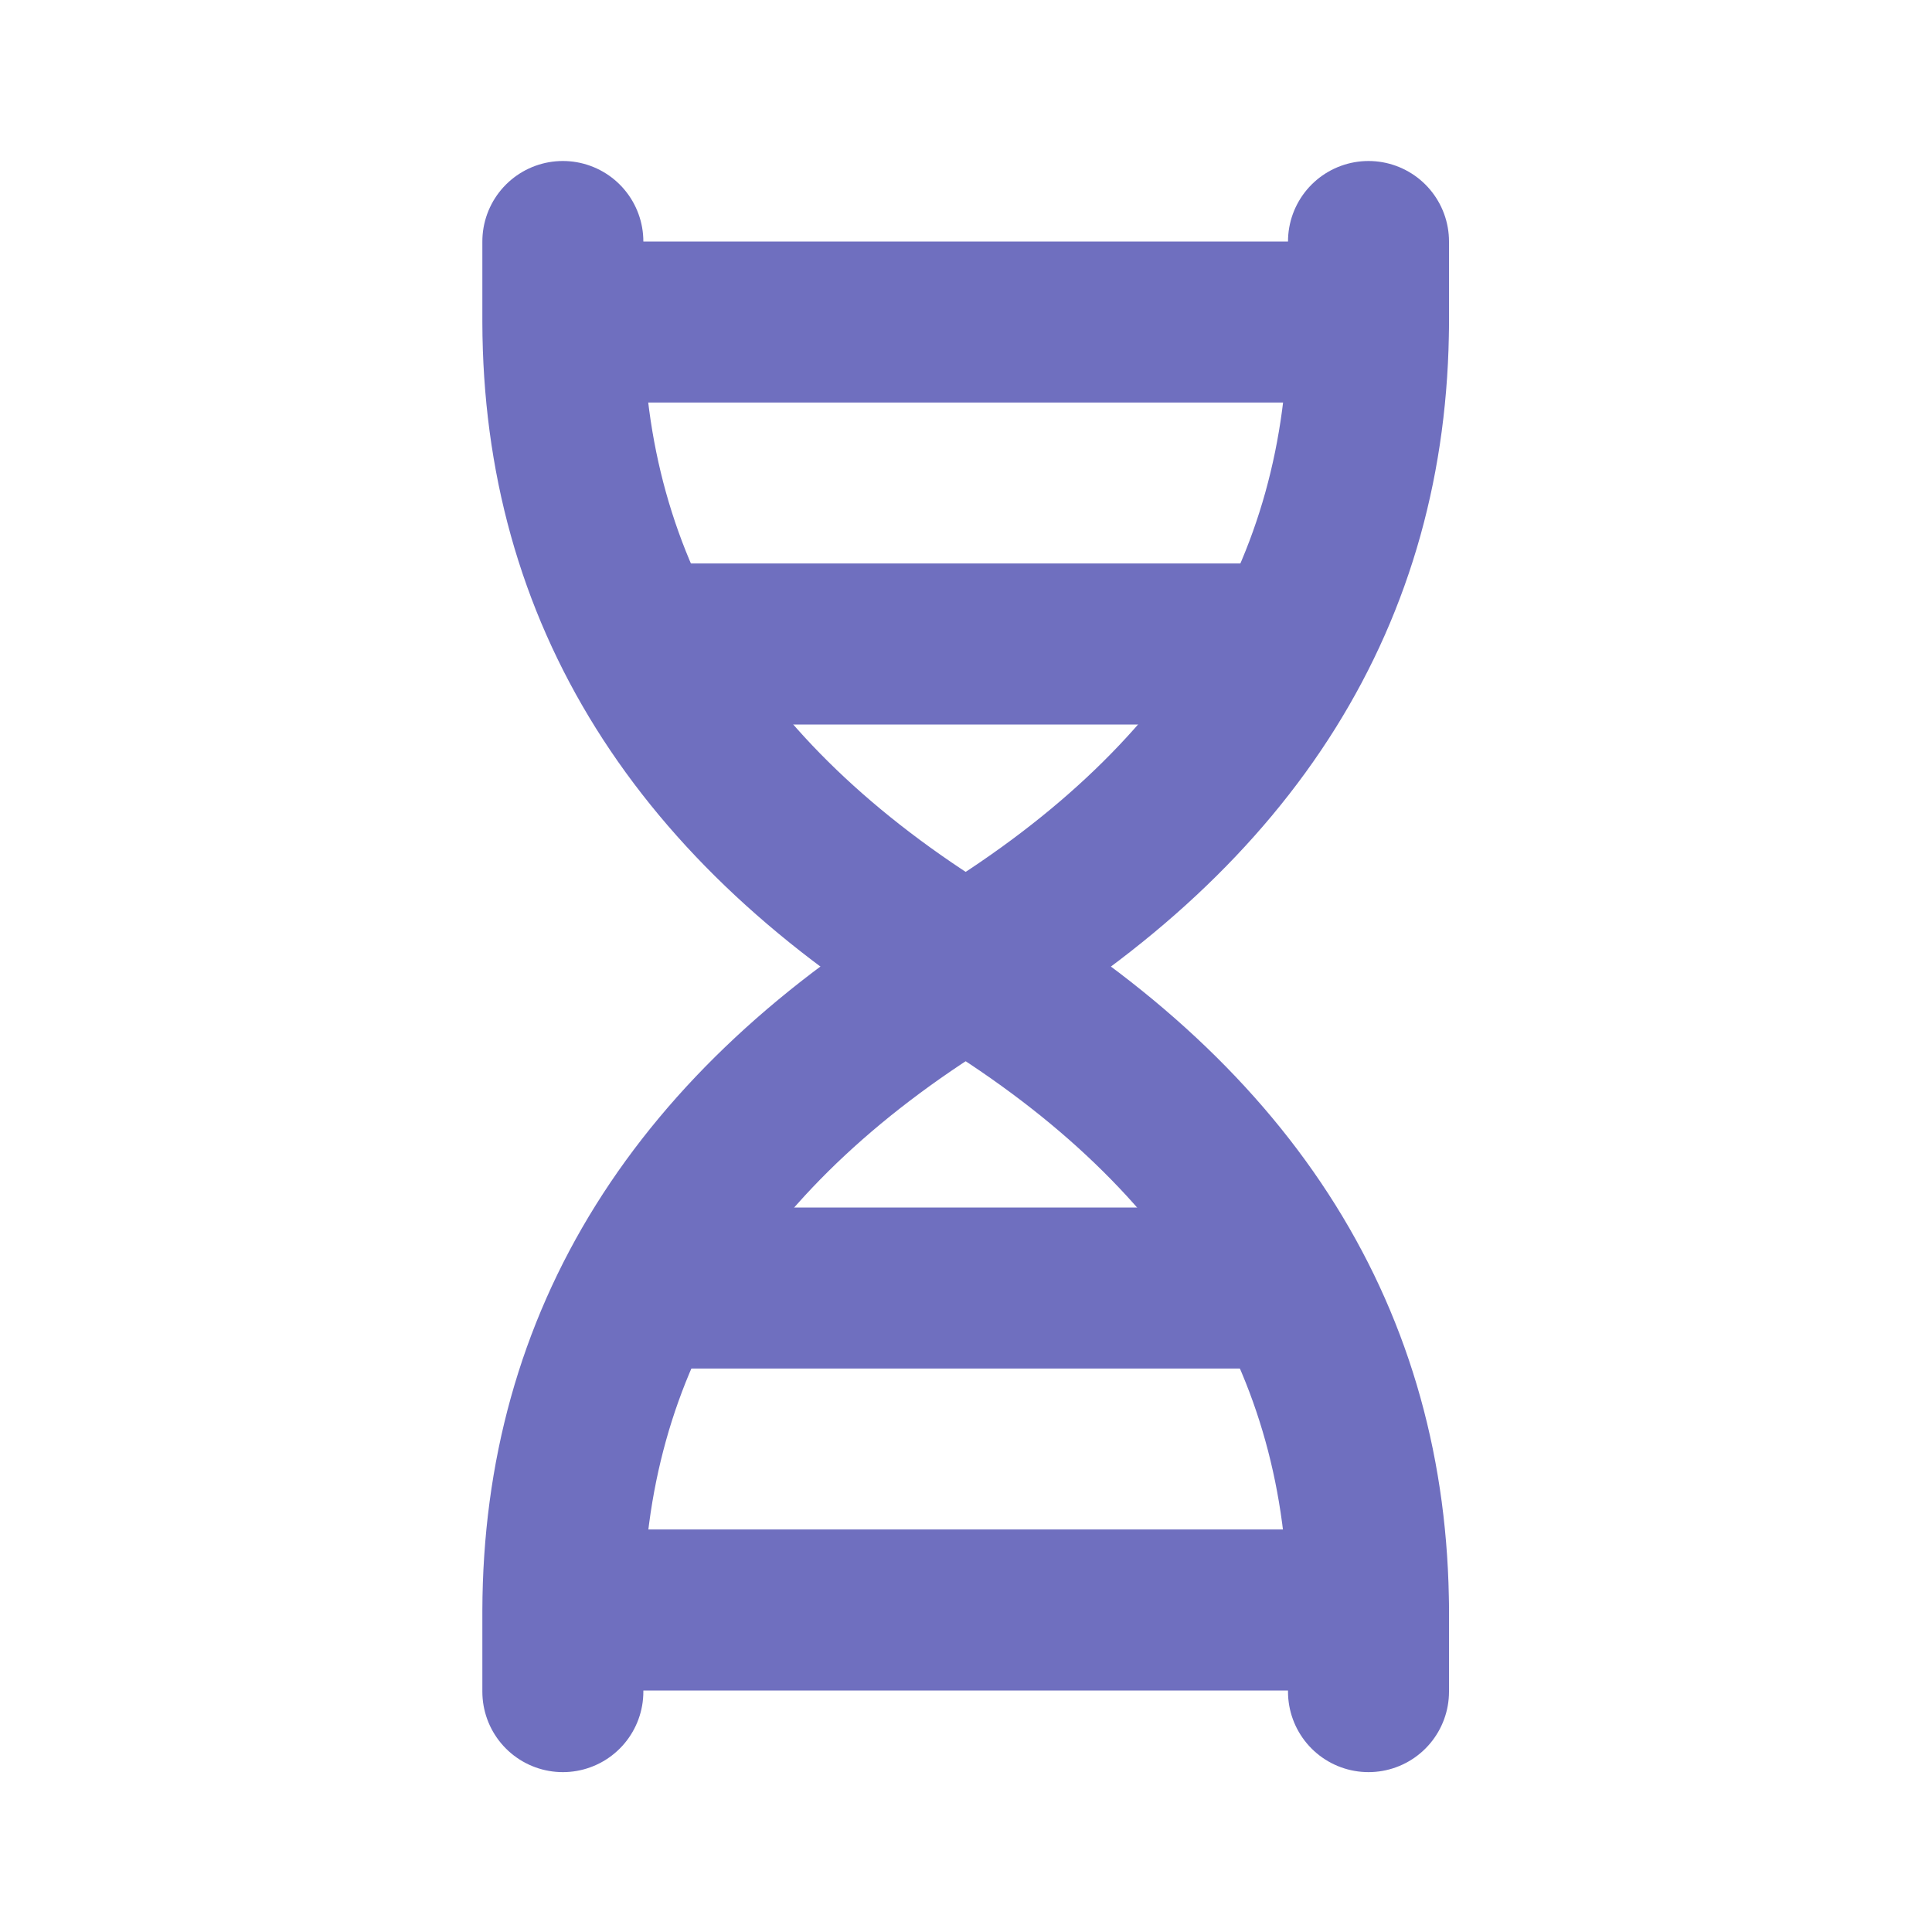
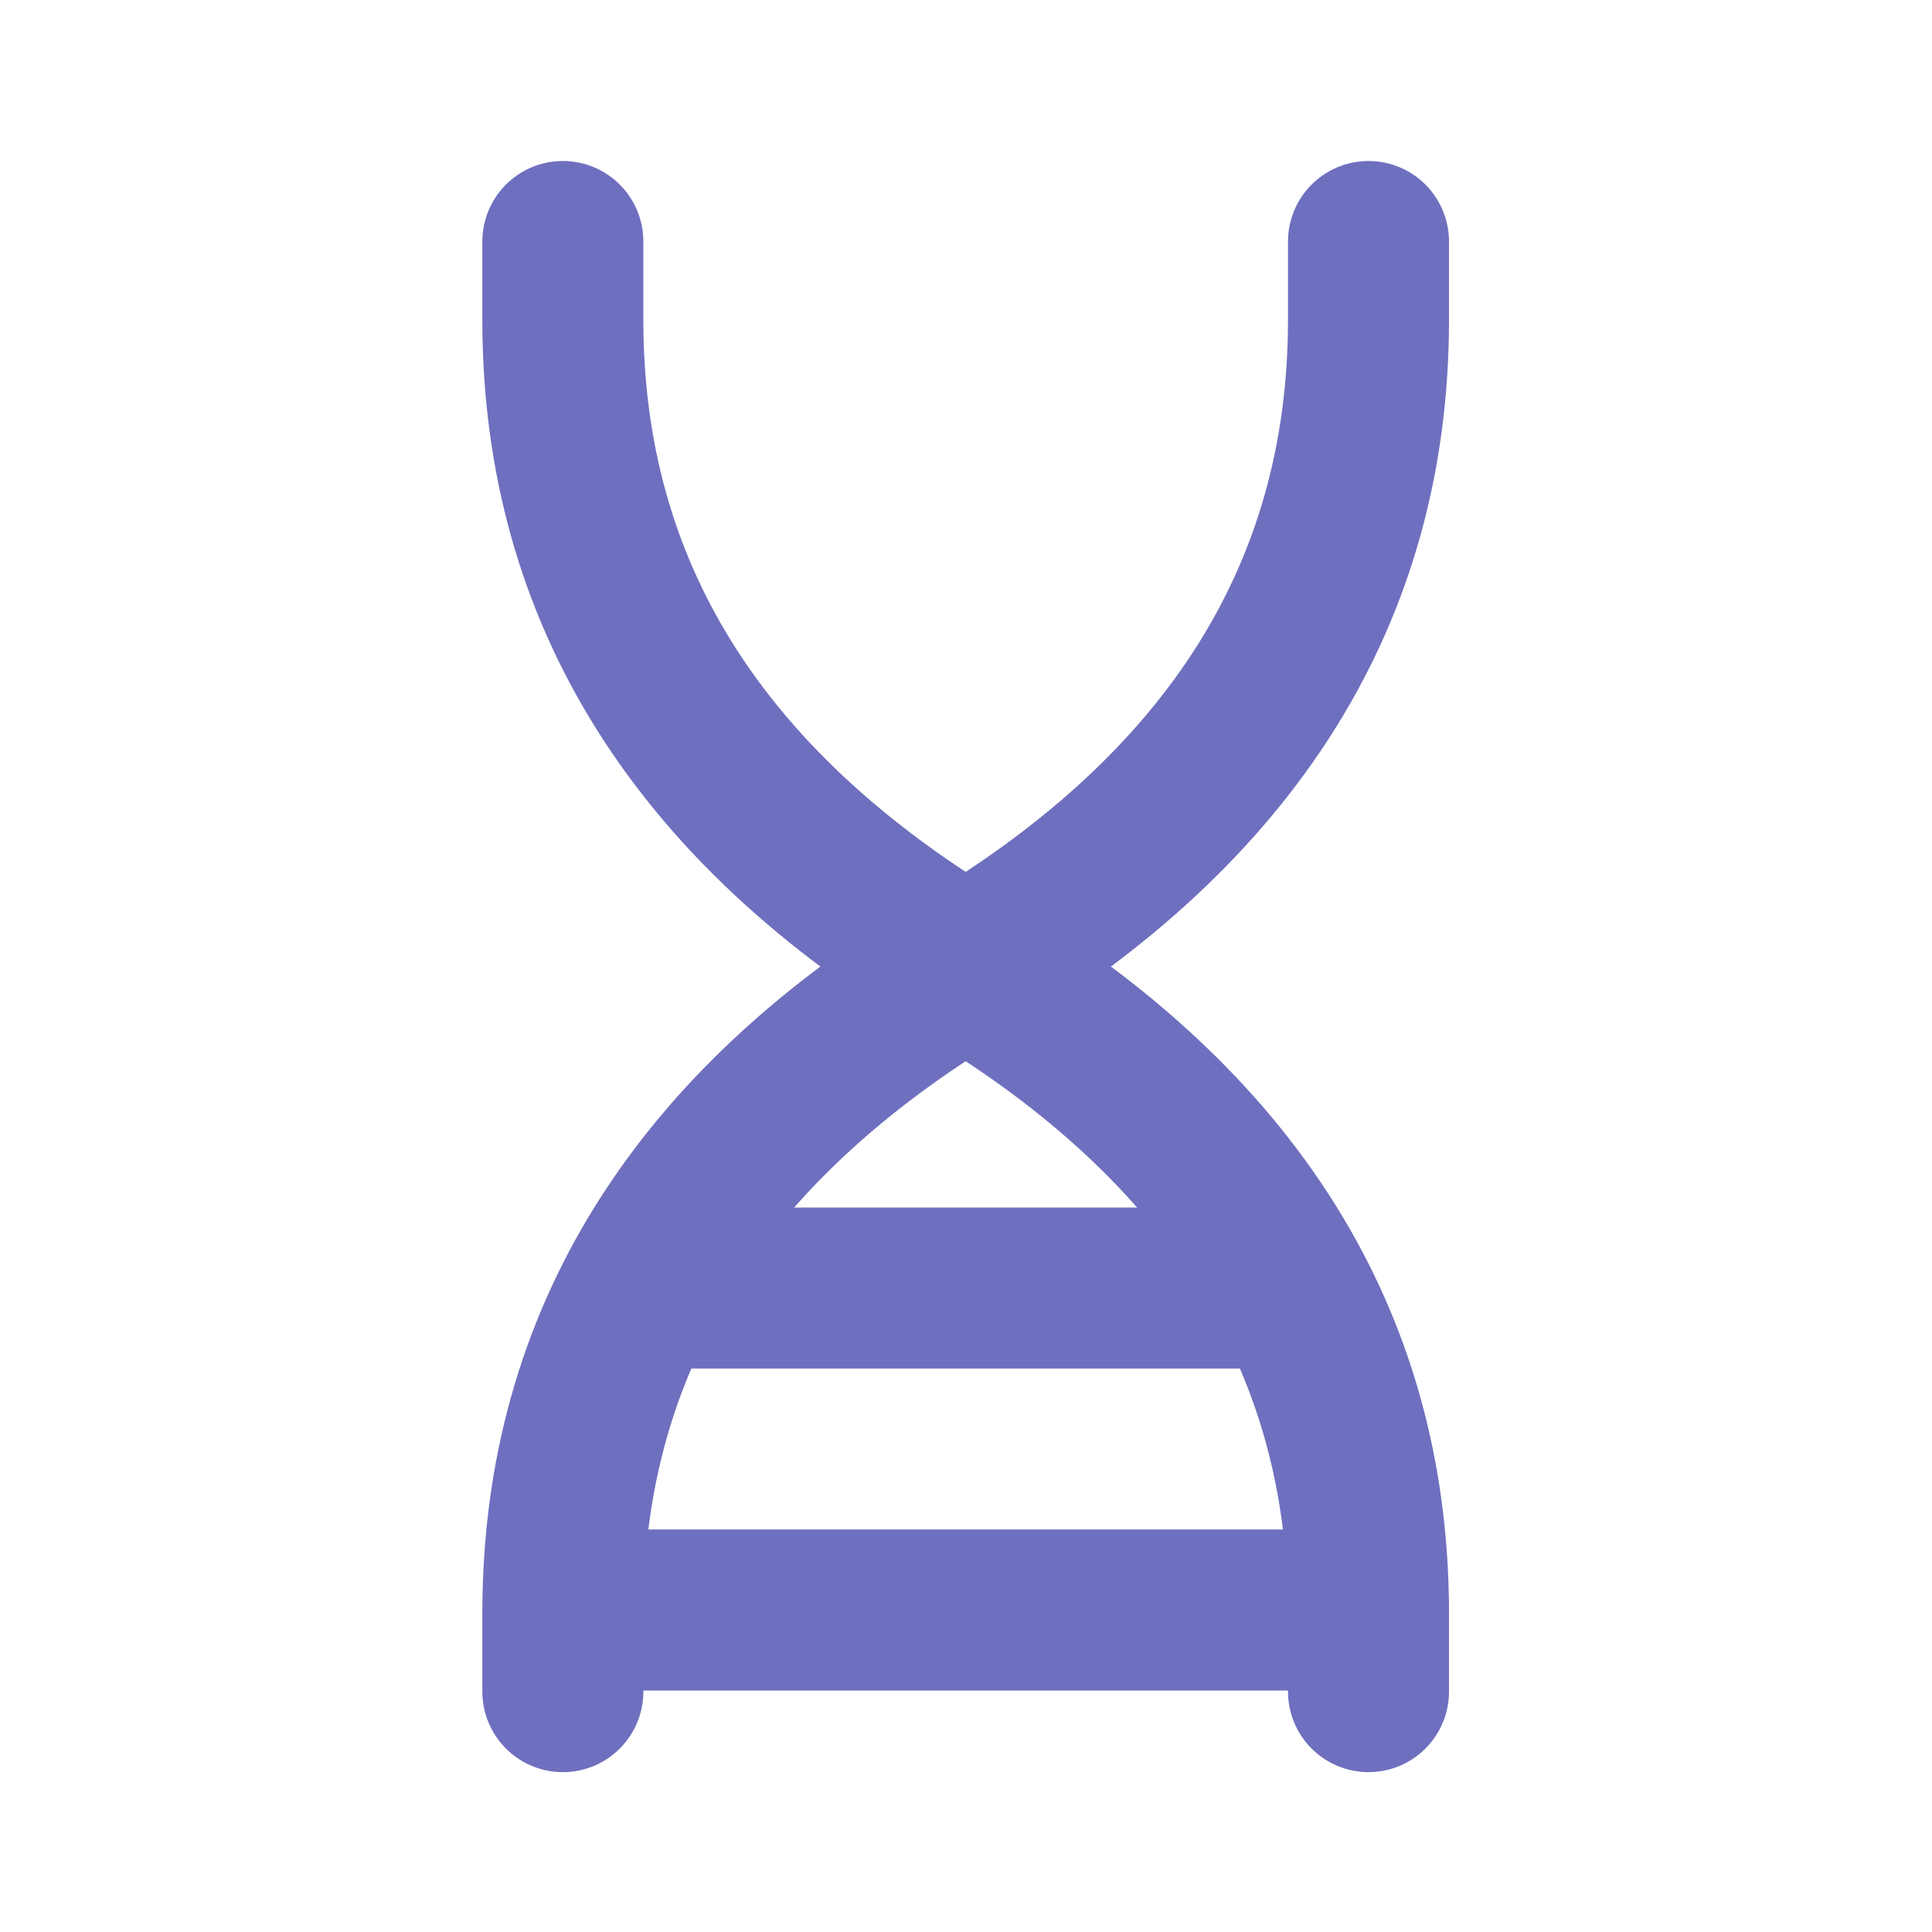
<svg xmlns="http://www.w3.org/2000/svg" class="icon icon-tabler icons-tabler-outline icon-tabler-dna-2" stroke-linejoin="round" stroke-linecap="round" stroke-width="2" stroke="#6f6fbf" fill="none" viewBox="0 0 24 24" height="24" width="24">
-   <path fill="none" d="M0 0h24v24H0z" stroke="none" />
+   <path fill="none" d="M0 0v24H0z" stroke="none" />
  <path d="M17 3v1c-.01 3.352 -1.68 6.023 -5.008 8.014c-3.328 1.99 3.336 -2 .008 -.014c-3.328 1.99 -5 4.662 -5.008 8.014v1" />
  <path d="M17 21.014v-1c-.01 -3.352 -1.68 -6.023 -5.008 -8.014c-3.328 -1.99 3.336 2 .008 .014c-3.328 -1.991 -5 -4.662 -5.008 -8.014v-1" />
-   <path d="M7 4h10" />
  <path d="M7 20h10" />
-   <path d="M8 8h8" />
  <path d="M8 16h8" />
</svg>